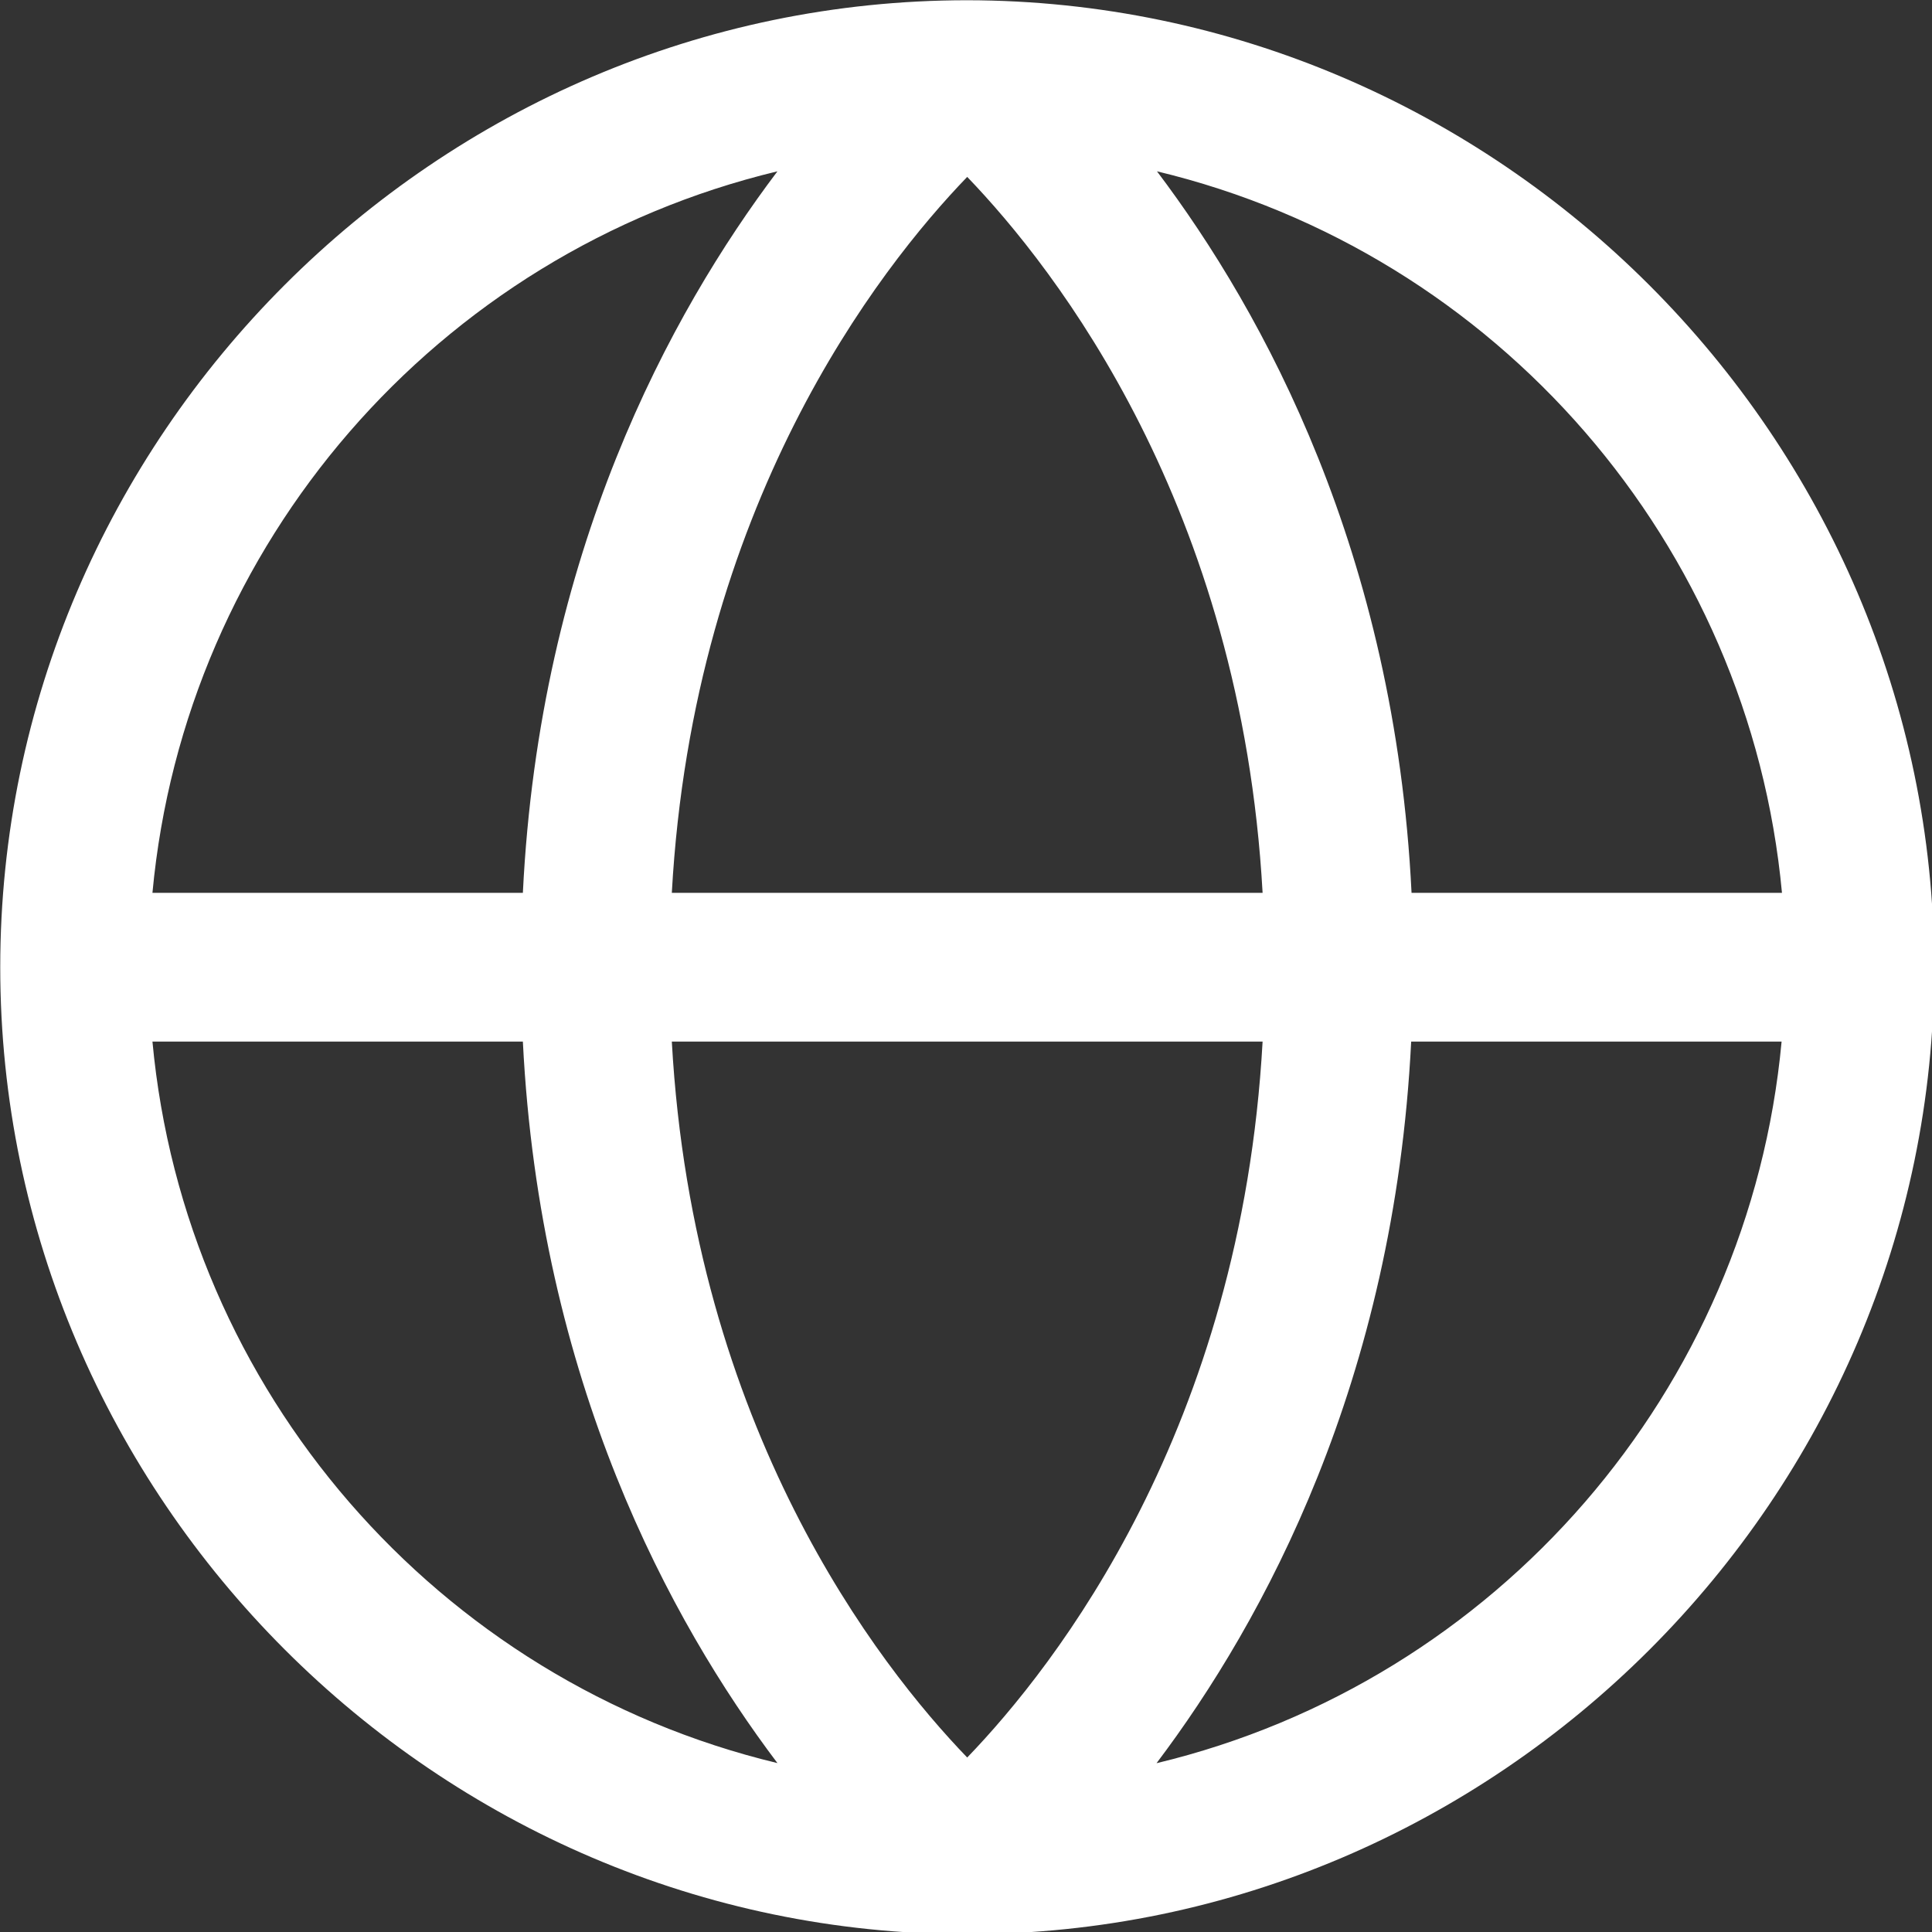
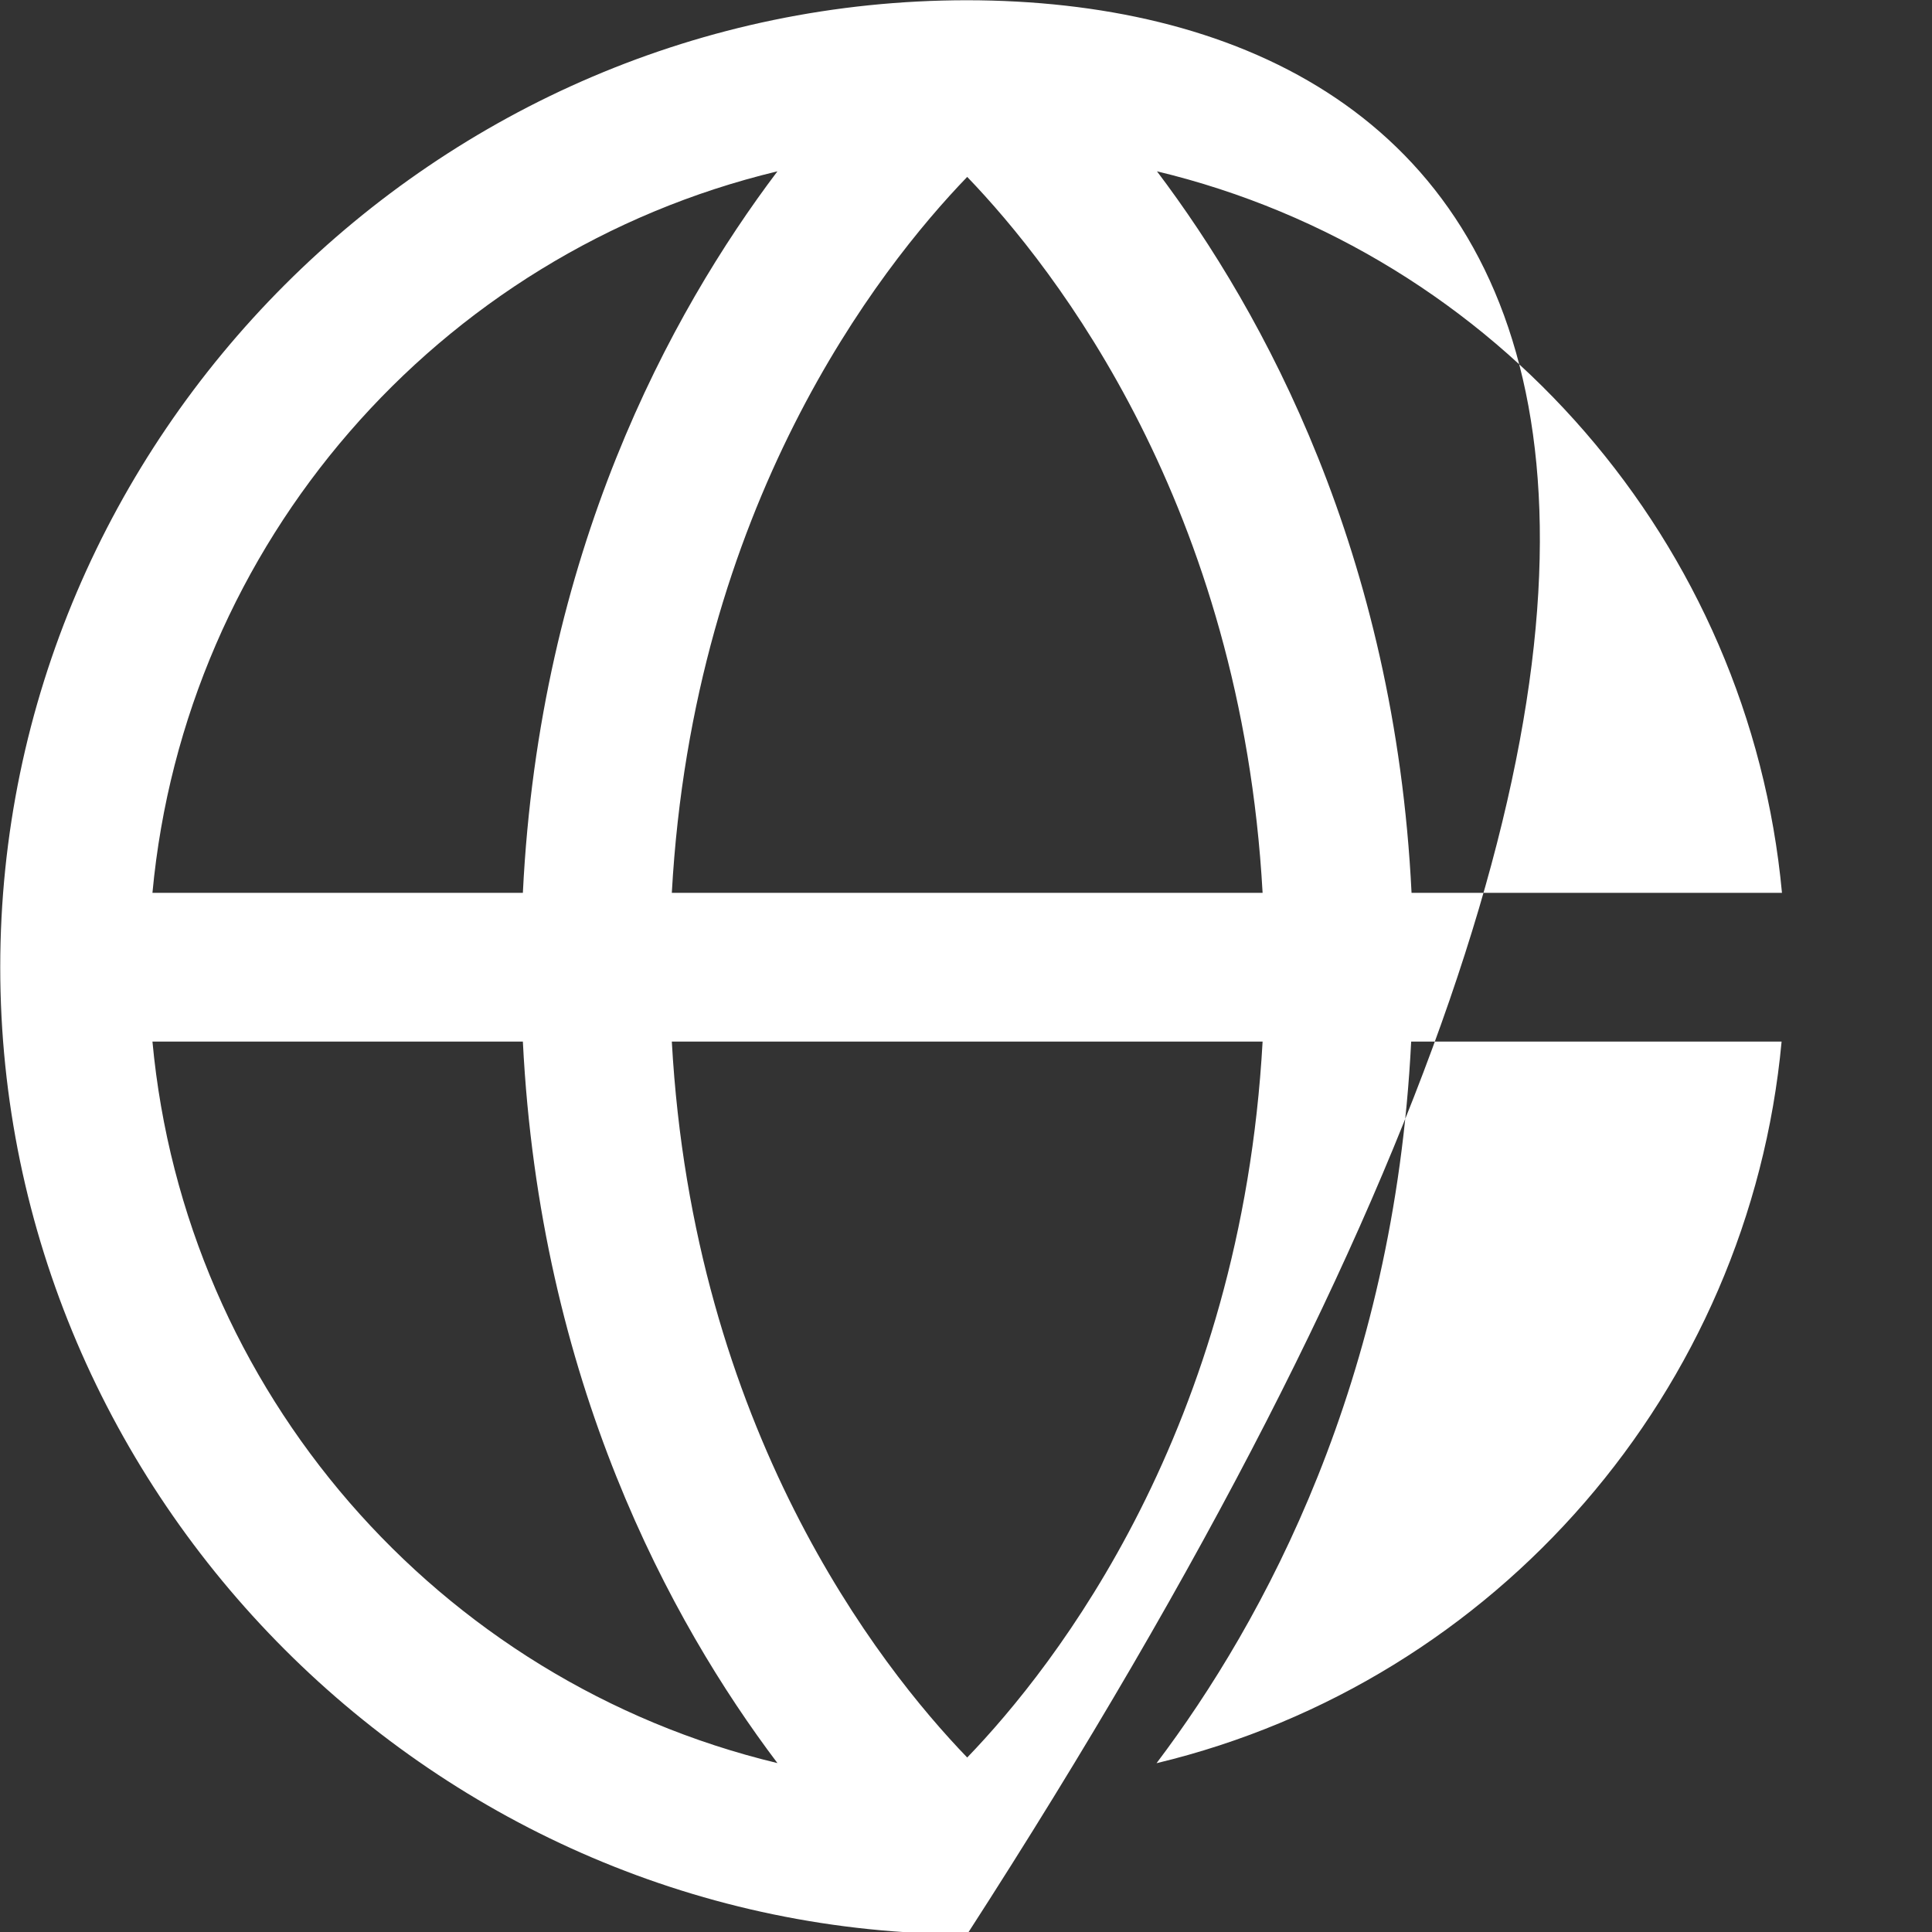
<svg xmlns="http://www.w3.org/2000/svg" width="100%" height="100%" viewBox="0 0 32 32" version="1.1" xml:space="preserve" style="fill-rule:evenodd;clip-rule:evenodd;stroke-linejoin:round;stroke-miterlimit:2;">
  <rect x="0" y="0" width="32" height="32" fill="#333333" stroke="none" />
  <g transform="matrix(0.154,0,0,0.154,-3.692,-3.692)">
-     <path d="M128,24C70.947,24 24,70.947 24,128C24,185.053 70.947,232 128,232C185.053,232 232,185.053 232,128C231.934,70.972 185.028,24.066 128,24ZM215.63,120L175.79,120C174,83.49 159.94,57.67 148.41,42.4C185.023,51.192 212.149,82.507 215.63,120ZM96.23,136L159.77,136C157.46,177.61 137.54,203.11 128,213C118.45,203.1 98.54,177.6 96.23,136ZM96.23,120C98.54,78.39 118.46,52.89 128,43C137.55,52.93 157.46,78.43 159.77,120L96.23,120ZM107.59,42.4C96.06,57.67 82,83.49 80.21,120L40.37,120C43.851,82.507 70.977,51.192 107.59,42.4ZM40.37,136L80.21,136C82.03,172.51 96.06,198.33 107.59,213.6C70.977,204.808 43.851,173.493 40.37,136ZM148.37,213.6C159.9,198.33 173.93,172.51 175.75,136L215.59,136C212.115,173.482 185.008,204.793 148.41,213.6L148.37,213.6Z" style="fill:white;fill-rule:nonzero;" />
+     <path d="M128,24C70.947,24 24,70.947 24,128C24,185.053 70.947,232 128,232C231.934,70.972 185.028,24.066 128,24ZM215.63,120L175.79,120C174,83.49 159.94,57.67 148.41,42.4C185.023,51.192 212.149,82.507 215.63,120ZM96.23,136L159.77,136C157.46,177.61 137.54,203.11 128,213C118.45,203.1 98.54,177.6 96.23,136ZM96.23,120C98.54,78.39 118.46,52.89 128,43C137.55,52.93 157.46,78.43 159.77,120L96.23,120ZM107.59,42.4C96.06,57.67 82,83.49 80.21,120L40.37,120C43.851,82.507 70.977,51.192 107.59,42.4ZM40.37,136L80.21,136C82.03,172.51 96.06,198.33 107.59,213.6C70.977,204.808 43.851,173.493 40.37,136ZM148.37,213.6C159.9,198.33 173.93,172.51 175.75,136L215.59,136C212.115,173.482 185.008,204.793 148.41,213.6L148.37,213.6Z" style="fill:white;fill-rule:nonzero;" />
  </g>
</svg>